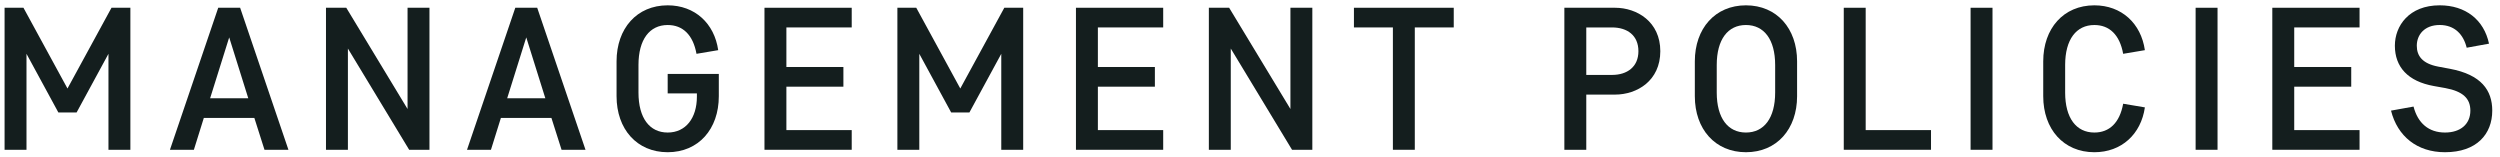
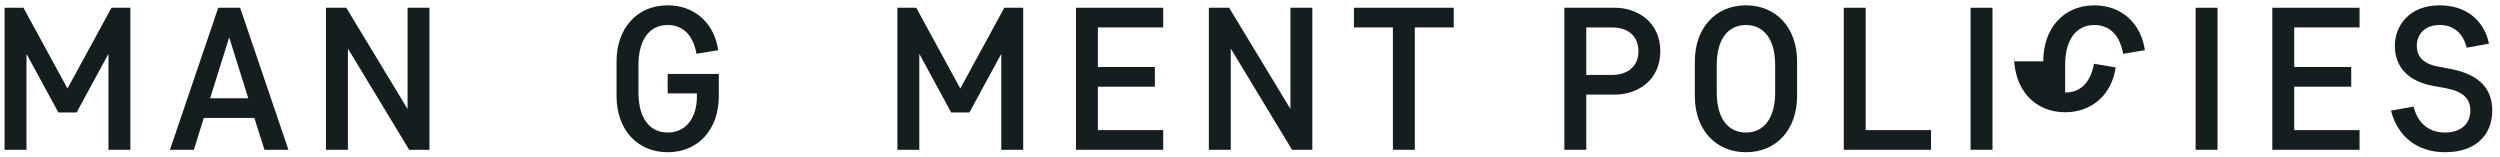
<svg xmlns="http://www.w3.org/2000/svg" version="1.1" x="0px" y="0px" width="223px" height="14px" viewBox="179 138 223 14" overflow="visible" enable-background="new 179 138 223 14" xml:space="preserve">
  <defs>
</defs>
  <rect display="none" fill="#EAECEC" width="1252" height="813" />
  <g>
    <g>
      <path fill="#141E1E" d="M181.363,142.8v8.56h-1.955v-12.668h1.684l3.927,7.203l3.927-7.203h1.684v12.668h-1.955v-8.56l-2.841,5.23    h-1.629L181.363,142.8z" />
      <path fill="#141E1E" d="M201.688,148.519h-4.507l-0.887,2.841h-2.135l4.307-12.668h1.954l4.308,12.668h-2.136L201.688,148.519z     M197.743,146.764h3.402l-1.701-5.429L197.743,146.764z" />
      <path fill="#141E1E" d="M210.033,142.33v9.03h-1.955v-12.668h1.81l5.466,9.03v-9.03h1.954v12.668h-1.81L210.033,142.33z" />
-       <path fill="#141E1E" d="M228.187,148.519h-4.507l-0.887,2.841h-2.135l4.307-12.668h1.954l4.308,12.668h-2.136L228.187,148.519z     M224.241,146.764h3.402l-1.701-5.429L224.241,146.764z" />
      <path fill="#141E1E" d="M238.557,144.592h4.561v1.991c0,2.932-1.81,4.995-4.561,4.995c-2.75,0-4.56-2.063-4.56-4.995v-3.113    c0-2.932,1.81-4.995,4.56-4.995c2.426,0,4.163,1.61,4.507,3.999l-1.937,0.326c-0.308-1.701-1.23-2.569-2.57-2.569    c-1.61,0-2.605,1.285-2.605,3.565v2.461c0,2.28,0.995,3.565,2.605,3.565c1.611,0,2.606-1.285,2.606-3.203v-0.29h-2.606V144.592z" />
-       <path fill="#141E1E" d="M247.191,138.692h7.782v1.755h-5.827v3.529h5.085v1.756h-5.085v3.873h5.827v1.755h-7.782V138.692z" />
      <path fill="#141E1E" d="M261.002,142.8v8.56h-1.955v-12.668h1.684l3.927,7.203l3.927-7.203h1.684v12.668h-1.955v-8.56l-2.841,5.23    h-1.629L261.002,142.8z" />
      <path fill="#141E1E" d="M274.975,138.692h7.782v1.755h-5.827v3.529h5.085v1.756h-5.085v3.873h5.827v1.755h-7.782V138.692z" />
      <path fill="#141E1E" d="M288.785,142.33v9.03h-1.955v-12.668h1.81l5.466,9.03v-9.03h1.954v12.668h-1.81L288.785,142.33z" />
      <path fill="#141E1E" d="M299.771,138.692h8.903v1.755H305.2v10.913h-1.954v-10.913h-3.475V138.692z" />
      <path fill="#141E1E" d="M320.496,146.438v4.922h-1.955v-12.668h4.524c1.954,0,4.035,1.249,4.035,3.873    c0,2.642-2.081,3.873-4.035,3.873H320.496z M322.794,144.683c1.357,0,2.353-0.724,2.353-2.117c0-1.412-0.995-2.118-2.353-2.118    h-2.298v4.235H322.794z" />
      <path fill="#141E1E" d="M330.179,143.47c0-2.932,1.81-4.995,4.56-4.995c2.751,0,4.561,2.063,4.561,4.995v3.113    c0,2.932-1.81,4.995-4.561,4.995c-2.75,0-4.56-2.063-4.56-4.995V143.47z M332.133,146.257c0,2.28,0.995,3.565,2.605,3.565    c1.611,0,2.606-1.285,2.606-3.565v-2.461c0-2.28-0.995-3.565-2.606-3.565c-1.61,0-2.605,1.285-2.605,3.565V146.257z" />
      <path fill="#141E1E" d="M343.464,138.692h1.955v10.913h5.827v1.755h-7.782V138.692z" />
      <path fill="#141E1E" d="M356.731,151.36h-1.955v-12.668h1.955V151.36z" />
-       <path fill="#141E1E" d="M361.256,143.47c0-2.932,1.81-4.995,4.56-4.995c2.426,0,4.163,1.61,4.507,3.999l-1.937,0.326    c-0.308-1.701-1.23-2.569-2.57-2.569c-1.61,0-2.605,1.285-2.605,3.565v2.461c0,2.28,0.995,3.565,2.605,3.565    c1.34,0,2.263-0.869,2.57-2.57l1.937,0.326c-0.344,2.389-2.081,4-4.507,4c-2.75,0-4.56-2.063-4.56-4.995V143.47z" />
+       <path fill="#141E1E" d="M361.256,143.47c0-2.932,1.81-4.995,4.56-4.995c2.426,0,4.163,1.61,4.507,3.999l-1.937,0.326    c-0.308-1.701-1.23-2.569-2.57-2.569c-1.61,0-2.605,1.285-2.605,3.565v2.461c1.34,0,2.263-0.869,2.57-2.57l1.937,0.326c-0.344,2.389-2.081,4-4.507,4c-2.75,0-4.56-2.063-4.56-4.995V143.47z" />
      <path fill="#141E1E" d="M376.804,151.36h-1.955v-12.668h1.955V151.36z" />
      <path fill="#141E1E" d="M381.69,138.692h7.782v1.755h-5.827v3.529h5.085v1.756h-5.085v3.873h5.827v1.755h-7.782V138.692z" />
      <path fill="#141E1E" d="M397.093,151.578c-2.479,0-4.235-1.412-4.814-3.71l2.009-0.362c0.38,1.484,1.357,2.316,2.806,2.316    c1.375,0,2.262-0.742,2.262-1.955c0-1.086-0.67-1.719-2.226-2.009l-1.014-0.181c-2.353-0.416-3.493-1.719-3.493-3.601    c0-1.773,1.268-3.601,4-3.601c2.298,0,3.945,1.285,4.397,3.42l-1.991,0.362c-0.289-1.177-1.067-2.027-2.406-2.027    c-1.376,0-2.045,0.887-2.045,1.846c0,0.905,0.488,1.592,1.9,1.864l1.067,0.199c2.787,0.525,3.764,1.918,3.764,3.728    C401.309,149.967,399.915,151.578,397.093,151.578z" />
    </g>
  </g>
  <rect id="_x3C_スライス_x3E__1_" x="179" y="138" fill="none" width="223" height="14" />
</svg>